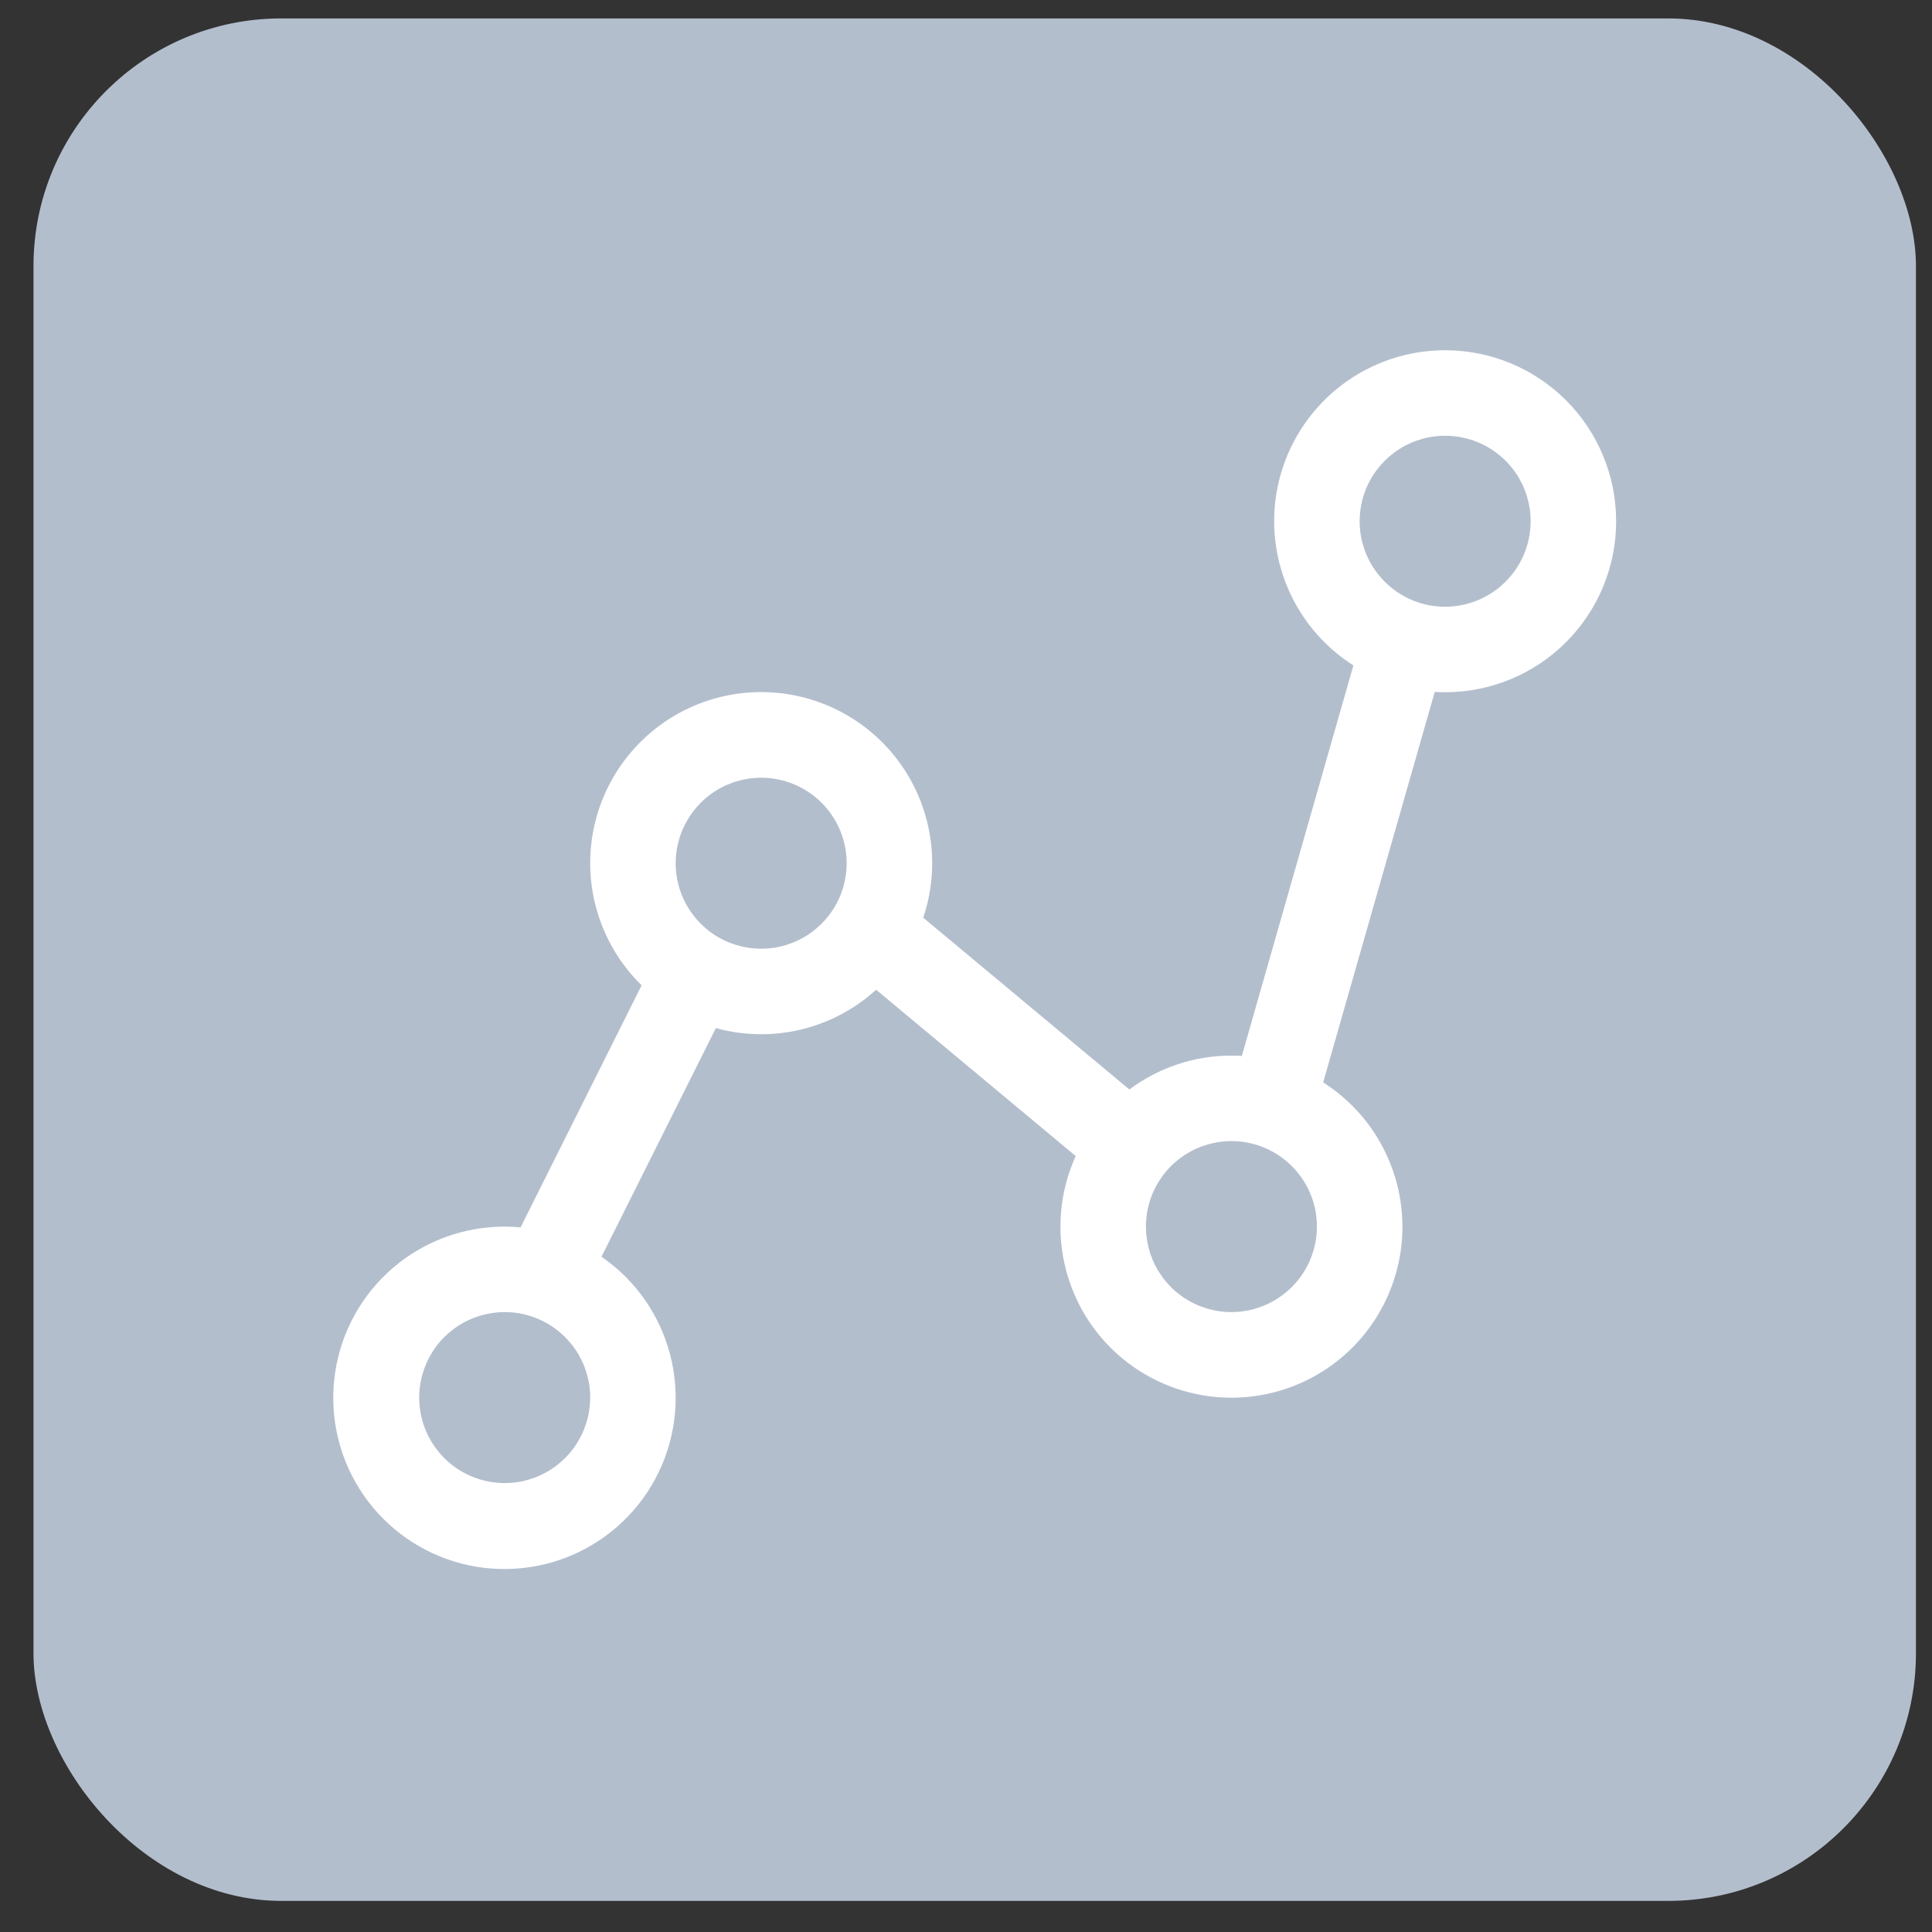
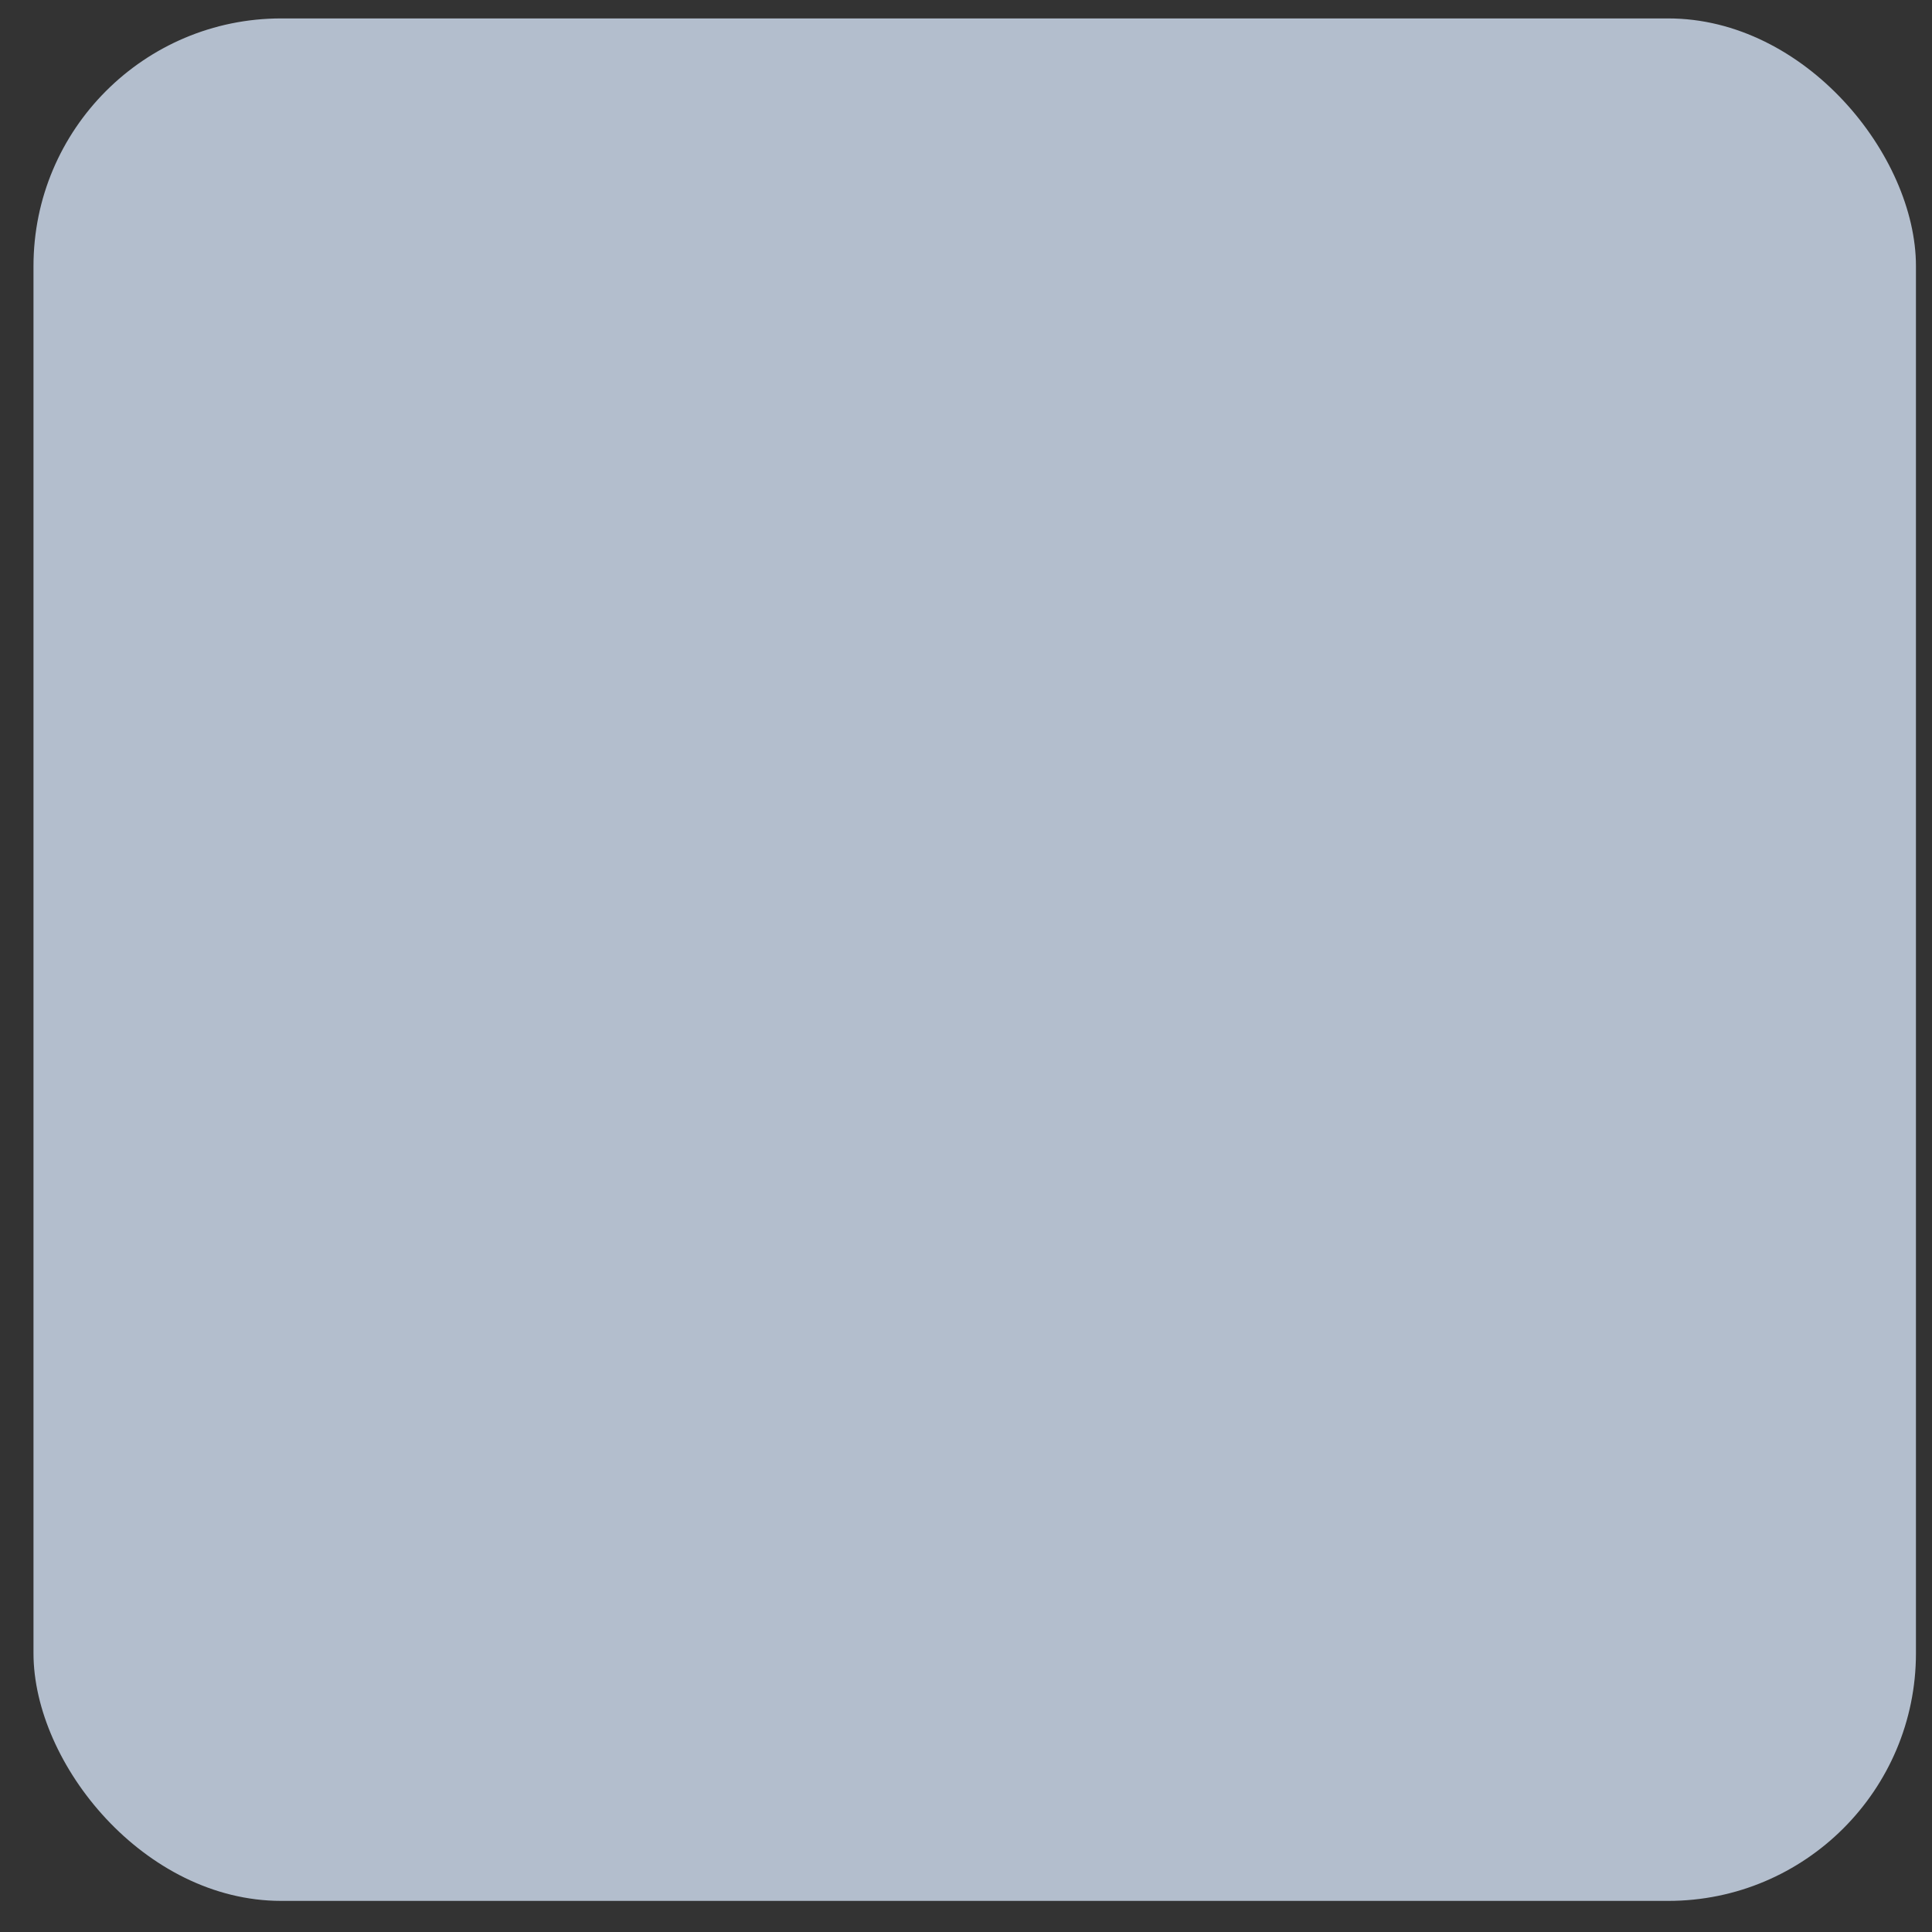
<svg xmlns="http://www.w3.org/2000/svg" width="39" height="39" viewBox="0 0 39 39" fill="none">
  <rect x="0" y="0" width="39" height="39" fill="#333333" stroke="none" />
  <rect x="0.676" y="0.372" width="38" height="38" rx="5" fill="#B3BECD" />
-   <path d="M29.172 7.07C28.425 7.07 27.698 7.312 27.101 7.76C26.503 8.209 26.067 8.839 25.858 9.556C25.649 10.273 25.679 11.039 25.943 11.738C26.206 12.437 26.69 13.032 27.32 13.432L25.068 21.316C24.998 21.311 24.928 21.309 24.858 21.309C24.115 21.308 23.392 21.548 22.798 21.993L18.637 18.525C18.834 17.94 18.87 17.314 18.743 16.71C18.616 16.107 18.329 15.548 17.913 15.093C17.497 14.638 16.966 14.303 16.376 14.122C15.787 13.941 15.159 13.922 14.559 14.066C13.96 14.21 13.409 14.512 12.966 14.941C12.523 15.37 12.202 15.91 12.038 16.504C11.874 17.099 11.872 17.727 12.033 18.322C12.194 18.918 12.511 19.459 12.952 19.89L10.509 24.776C10.402 24.766 10.295 24.761 10.188 24.761C9.361 24.76 8.561 25.055 7.933 25.593C7.305 26.132 6.892 26.877 6.767 27.695C6.642 28.512 6.814 29.347 7.252 30.049C7.691 30.75 8.366 31.271 9.155 31.517C9.945 31.763 10.796 31.717 11.555 31.389C12.314 31.061 12.931 30.471 13.292 29.727C13.653 28.984 13.736 28.135 13.525 27.335C13.314 26.536 12.824 25.838 12.142 25.369L14.451 20.753C15.012 20.908 15.602 20.918 16.168 20.783C16.734 20.647 17.256 20.371 17.686 19.979L21.715 23.337C21.441 23.939 21.347 24.608 21.443 25.263C21.539 25.919 21.821 26.532 22.256 27.031C22.691 27.53 23.261 27.894 23.897 28.078C24.532 28.263 25.208 28.26 25.843 28.071C26.477 27.883 27.044 27.515 27.476 27.013C27.907 26.511 28.185 25.895 28.277 25.24C28.368 24.584 28.269 23.916 27.991 23.315C27.714 22.714 27.269 22.205 26.71 21.85L28.962 13.967C29.032 13.971 29.102 13.974 29.172 13.974C30.088 13.974 30.966 13.61 31.613 12.963C32.261 12.315 32.624 11.438 32.624 10.522C32.624 9.607 32.261 8.729 31.613 8.081C30.966 7.434 30.088 7.07 29.172 7.07ZM10.188 29.938C9.846 29.938 9.513 29.837 9.229 29.647C8.945 29.458 8.724 29.188 8.593 28.873C8.463 28.558 8.428 28.21 8.495 27.876C8.562 27.541 8.726 27.233 8.967 26.992C9.209 26.751 9.516 26.586 9.851 26.52C10.186 26.453 10.533 26.487 10.848 26.618C11.164 26.748 11.433 26.97 11.623 27.253C11.812 27.537 11.914 27.871 11.914 28.212C11.913 28.67 11.731 29.109 11.408 29.432C11.084 29.756 10.645 29.938 10.188 29.938ZM15.365 19.151C15.024 19.151 14.69 19.05 14.406 18.861C14.123 18.671 13.902 18.401 13.771 18.086C13.64 17.771 13.606 17.424 13.673 17.089C13.739 16.754 13.904 16.447 14.145 16.205C14.386 15.964 14.694 15.799 15.029 15.733C15.364 15.666 15.71 15.7 16.026 15.831C16.341 15.962 16.611 16.183 16.8 16.467C16.99 16.75 17.091 17.084 17.091 17.426C17.091 17.883 16.909 18.322 16.585 18.645C16.262 18.969 15.823 19.151 15.365 19.151ZM24.858 26.486C24.516 26.486 24.183 26.385 23.899 26.196C23.615 26.006 23.394 25.736 23.263 25.421C23.133 25.106 23.099 24.759 23.165 24.424C23.232 24.089 23.396 23.782 23.637 23.54C23.879 23.299 24.186 23.134 24.521 23.068C24.856 23.001 25.203 23.035 25.518 23.166C25.834 23.297 26.103 23.518 26.293 23.802C26.483 24.086 26.584 24.419 26.584 24.761C26.583 25.218 26.401 25.657 26.078 25.98C25.754 26.304 25.315 26.486 24.858 26.486ZM29.172 12.248C28.831 12.248 28.497 12.147 28.214 11.957C27.93 11.767 27.709 11.498 27.578 11.182C27.447 10.867 27.413 10.52 27.48 10.185C27.546 9.85 27.711 9.543 27.952 9.302C28.194 9.06 28.501 8.896 28.836 8.829C29.171 8.763 29.518 8.797 29.833 8.927C30.148 9.058 30.418 9.279 30.608 9.563C30.797 9.847 30.898 10.181 30.898 10.522C30.898 10.98 30.716 11.418 30.392 11.742C30.069 12.065 29.63 12.247 29.172 12.248Z" fill="white" />
</svg>